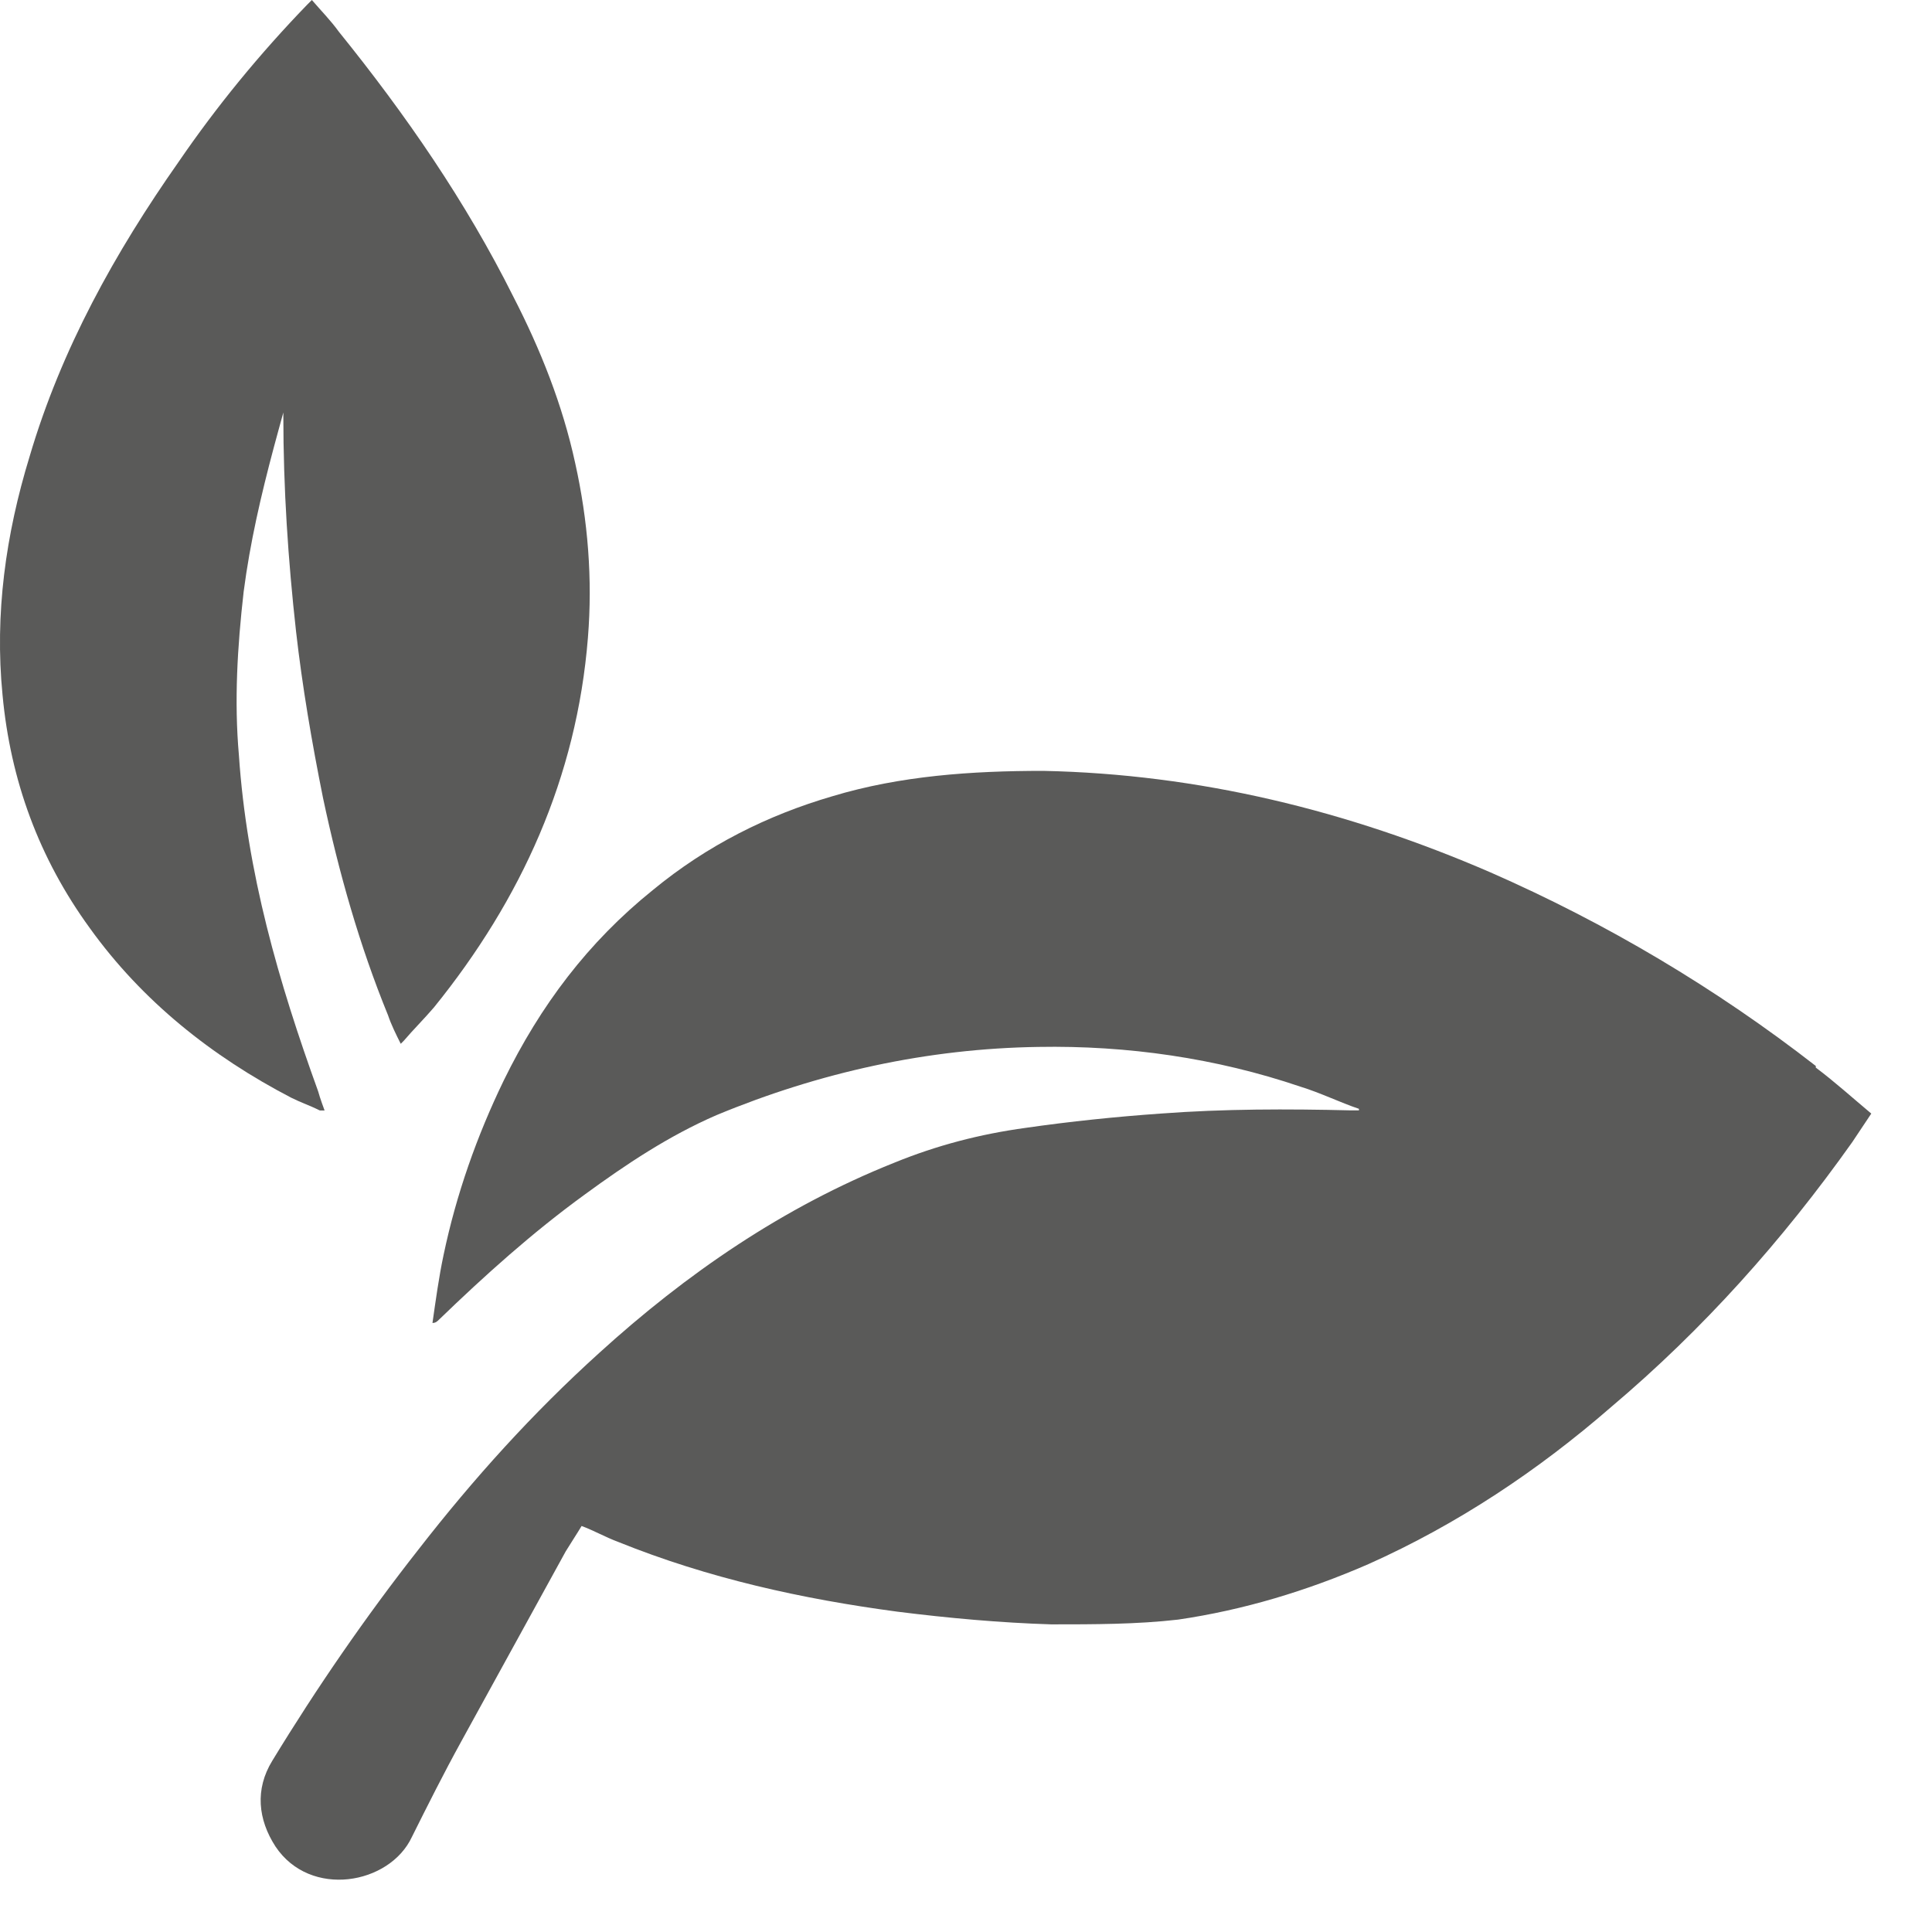
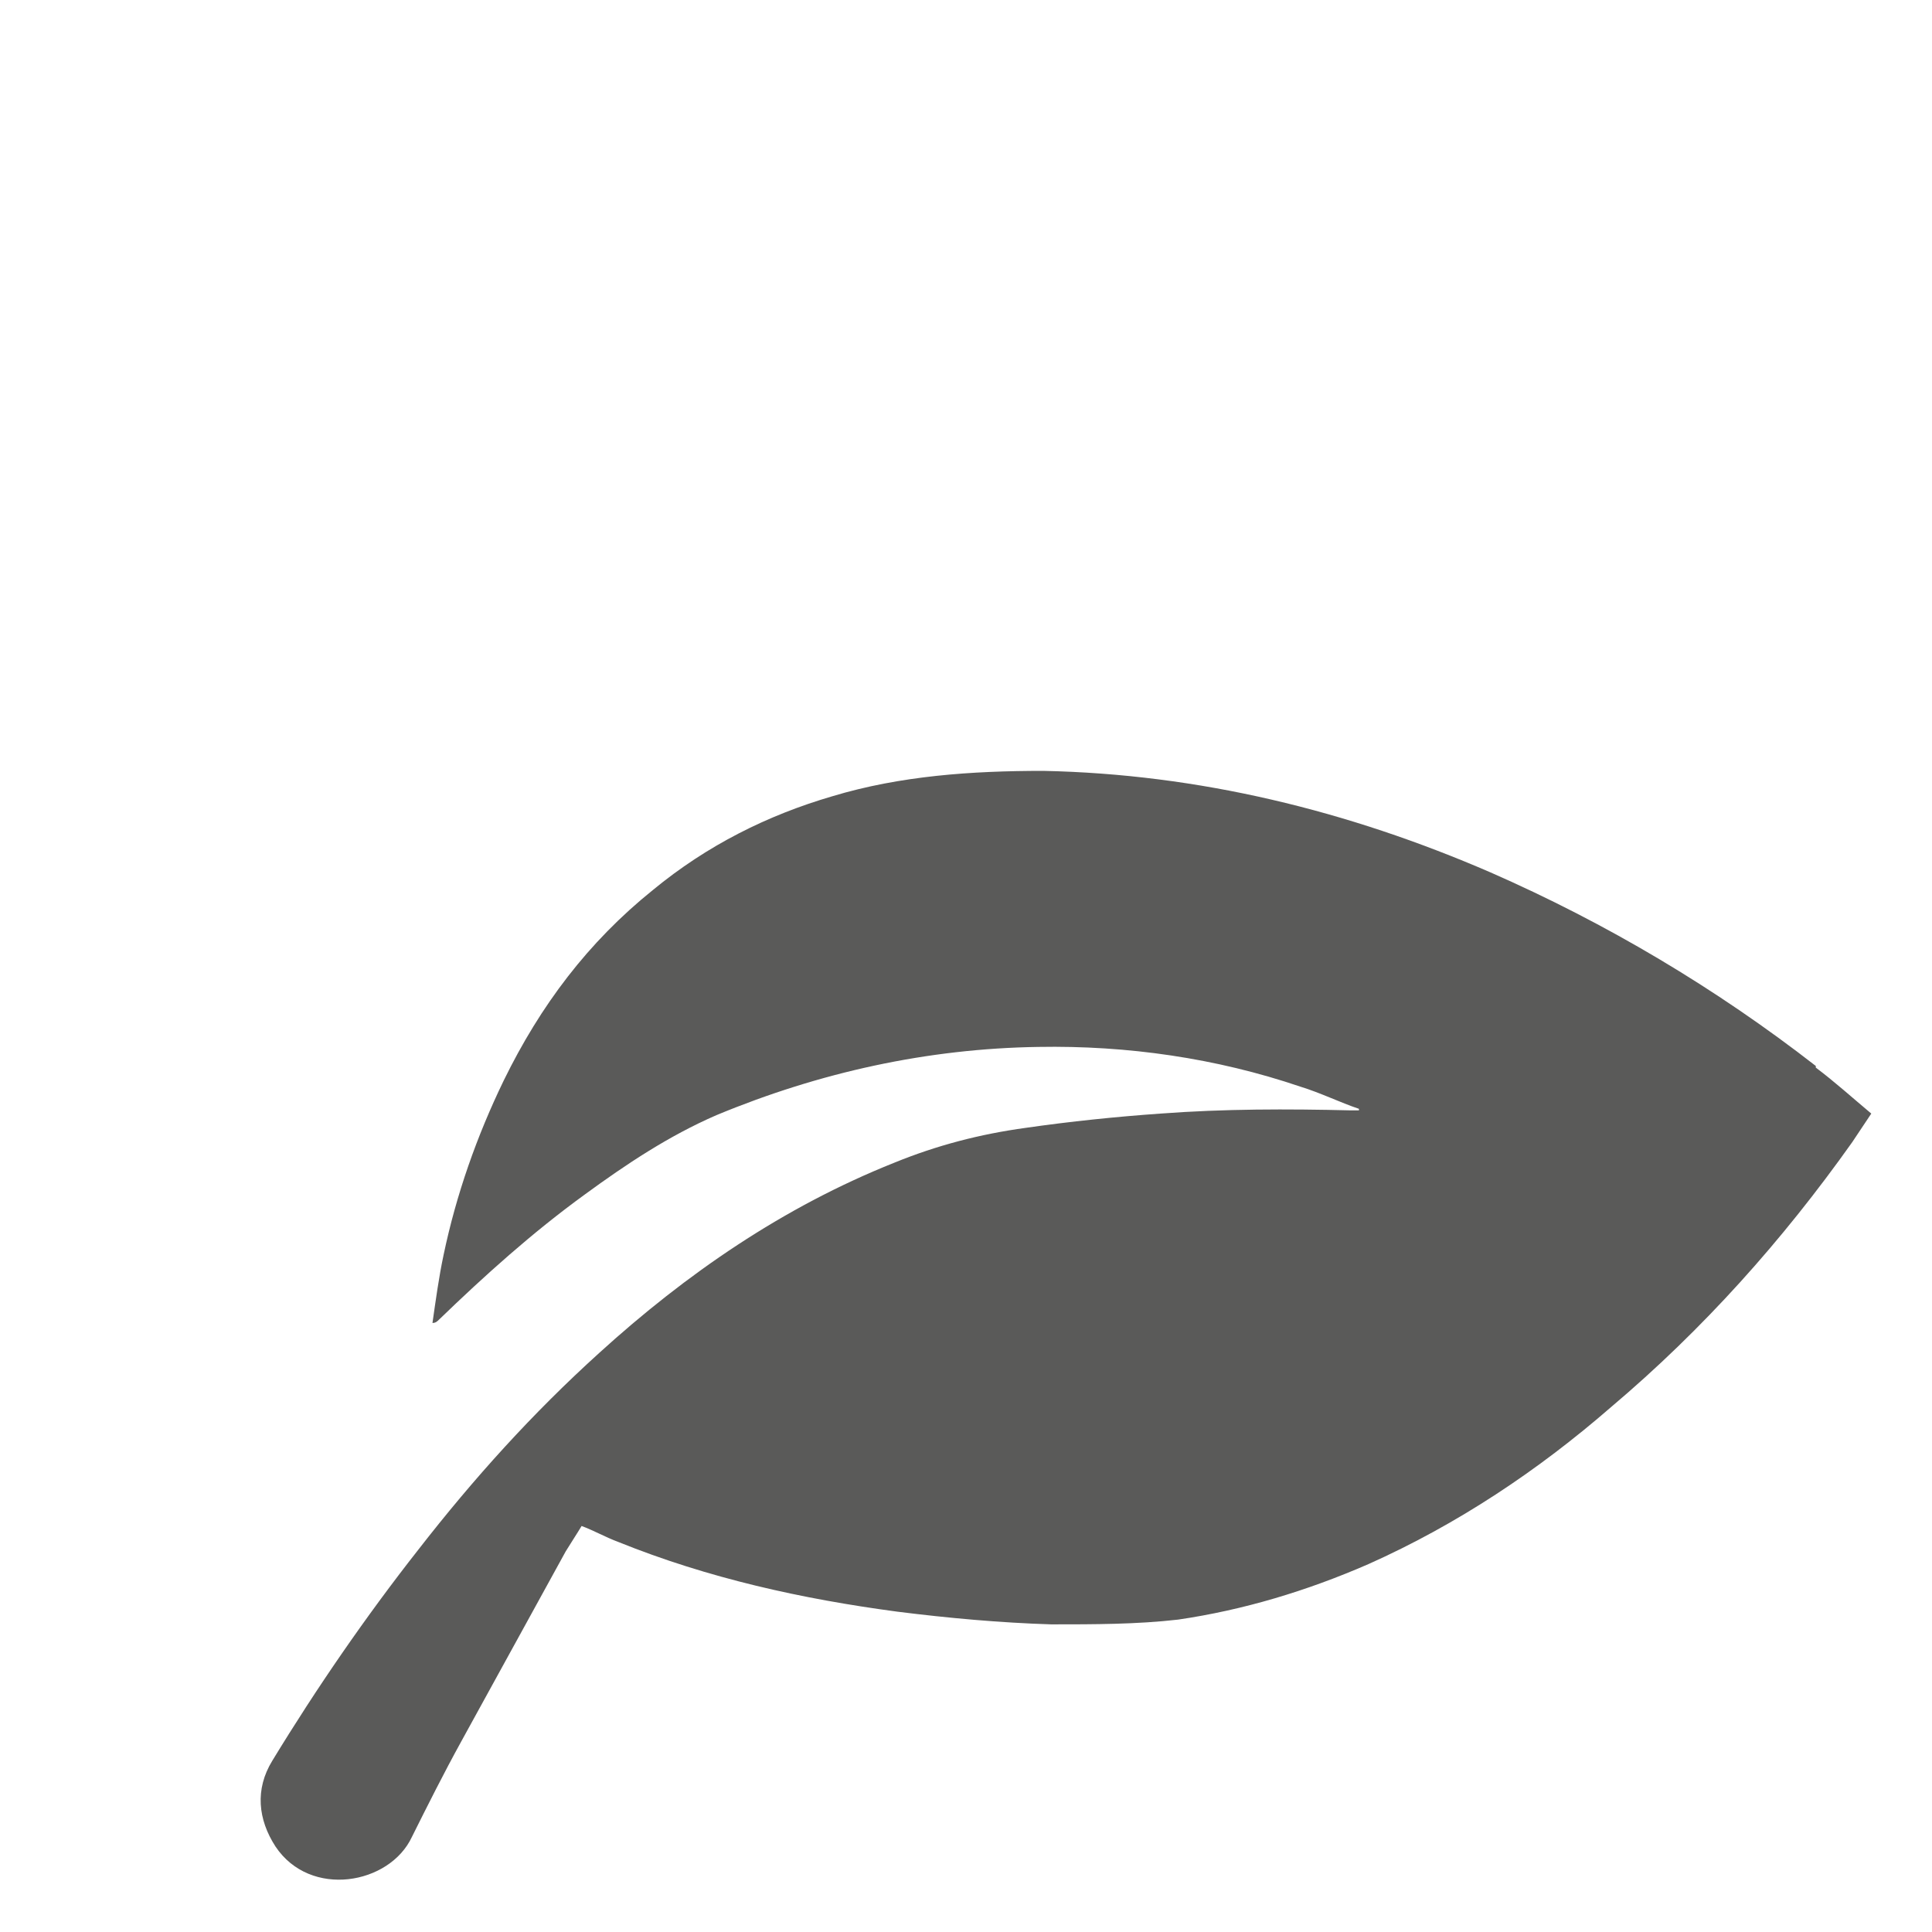
<svg xmlns="http://www.w3.org/2000/svg" fill="none" viewBox="0 0 26 26" height="26" width="26">
  <g id="Group">
    <path fill="#5A5A59" d="M24.436 14.345C23.091 13.299 21.618 12.424 20.06 11.741C18.138 10.908 16.131 10.417 14.039 10.374C13.079 10.374 12.118 10.439 11.2 10.716C10.325 10.972 9.514 11.378 8.788 11.976C7.912 12.68 7.272 13.534 6.781 14.537C6.418 15.285 6.14 16.075 5.97 16.886C5.906 17.185 5.863 17.505 5.82 17.804C5.863 17.804 5.884 17.782 5.906 17.761C6.525 17.163 7.165 16.587 7.87 16.075C8.425 15.669 9.001 15.285 9.642 15.007C11.029 14.431 12.481 14.111 13.975 14.089C15.171 14.068 16.366 14.239 17.498 14.623C17.775 14.708 18.032 14.836 18.288 14.922C18.288 14.922 18.288 14.922 18.288 14.943C18.245 14.943 18.224 14.943 18.181 14.943C17.327 14.922 16.473 14.922 15.619 14.986C15.021 15.028 14.402 15.092 13.805 15.178C13.185 15.263 12.609 15.413 12.033 15.648C10.538 16.245 9.236 17.142 8.062 18.209C7.165 19.021 6.375 19.896 5.628 20.857C4.924 21.753 4.262 22.714 3.664 23.696C3.429 24.08 3.472 24.486 3.707 24.849C4.176 25.553 5.244 25.361 5.543 24.721C5.756 24.294 5.97 23.867 6.205 23.44C6.674 22.586 7.144 21.732 7.613 20.878C7.678 20.771 7.763 20.643 7.827 20.536C7.998 20.6 8.147 20.686 8.318 20.75C9.535 21.241 10.794 21.518 12.075 21.689C12.758 21.775 13.463 21.839 14.146 21.86C14.723 21.86 15.299 21.86 15.854 21.796C16.729 21.668 17.583 21.412 18.416 21.049C19.611 20.515 20.7 19.789 21.682 18.935C22.92 17.889 23.988 16.694 24.927 15.37C25.012 15.242 25.098 15.114 25.183 14.986C24.927 14.772 24.692 14.559 24.436 14.367V14.345Z" id="Vector" />
-     <path fill="#5A5A59" d="M4.368 14.944C4.368 14.944 4.304 14.773 4.282 14.688C3.749 13.215 3.322 11.742 3.215 10.162C3.151 9.436 3.194 8.71 3.279 7.963C3.365 7.301 3.514 6.661 3.685 6.02C3.727 5.871 3.77 5.7 3.813 5.551V5.593C3.813 6.575 3.877 7.536 3.984 8.497C4.069 9.244 4.197 9.991 4.347 10.738C4.56 11.742 4.838 12.724 5.222 13.663C5.265 13.791 5.329 13.919 5.393 14.047C5.414 14.026 5.435 14.005 5.435 14.005C5.563 13.855 5.713 13.706 5.841 13.556C7.015 12.105 7.762 10.461 7.912 8.582C7.976 7.792 7.912 7.002 7.741 6.234C7.57 5.444 7.271 4.697 6.908 3.992C6.268 2.711 5.457 1.537 4.56 0.427C4.453 0.278 4.325 0.149 4.197 0C4.176 0.021 4.154 0.043 4.133 0.064C3.493 0.726 2.916 1.43 2.404 2.178C1.55 3.394 0.824 4.697 0.397 6.148C0.077 7.194 -0.073 8.262 0.034 9.351C0.141 10.503 0.525 11.55 1.208 12.489C1.913 13.471 2.852 14.218 3.92 14.773C4.048 14.837 4.176 14.88 4.304 14.944H4.368Z" id="Vector_2" />
  </g>
</svg>